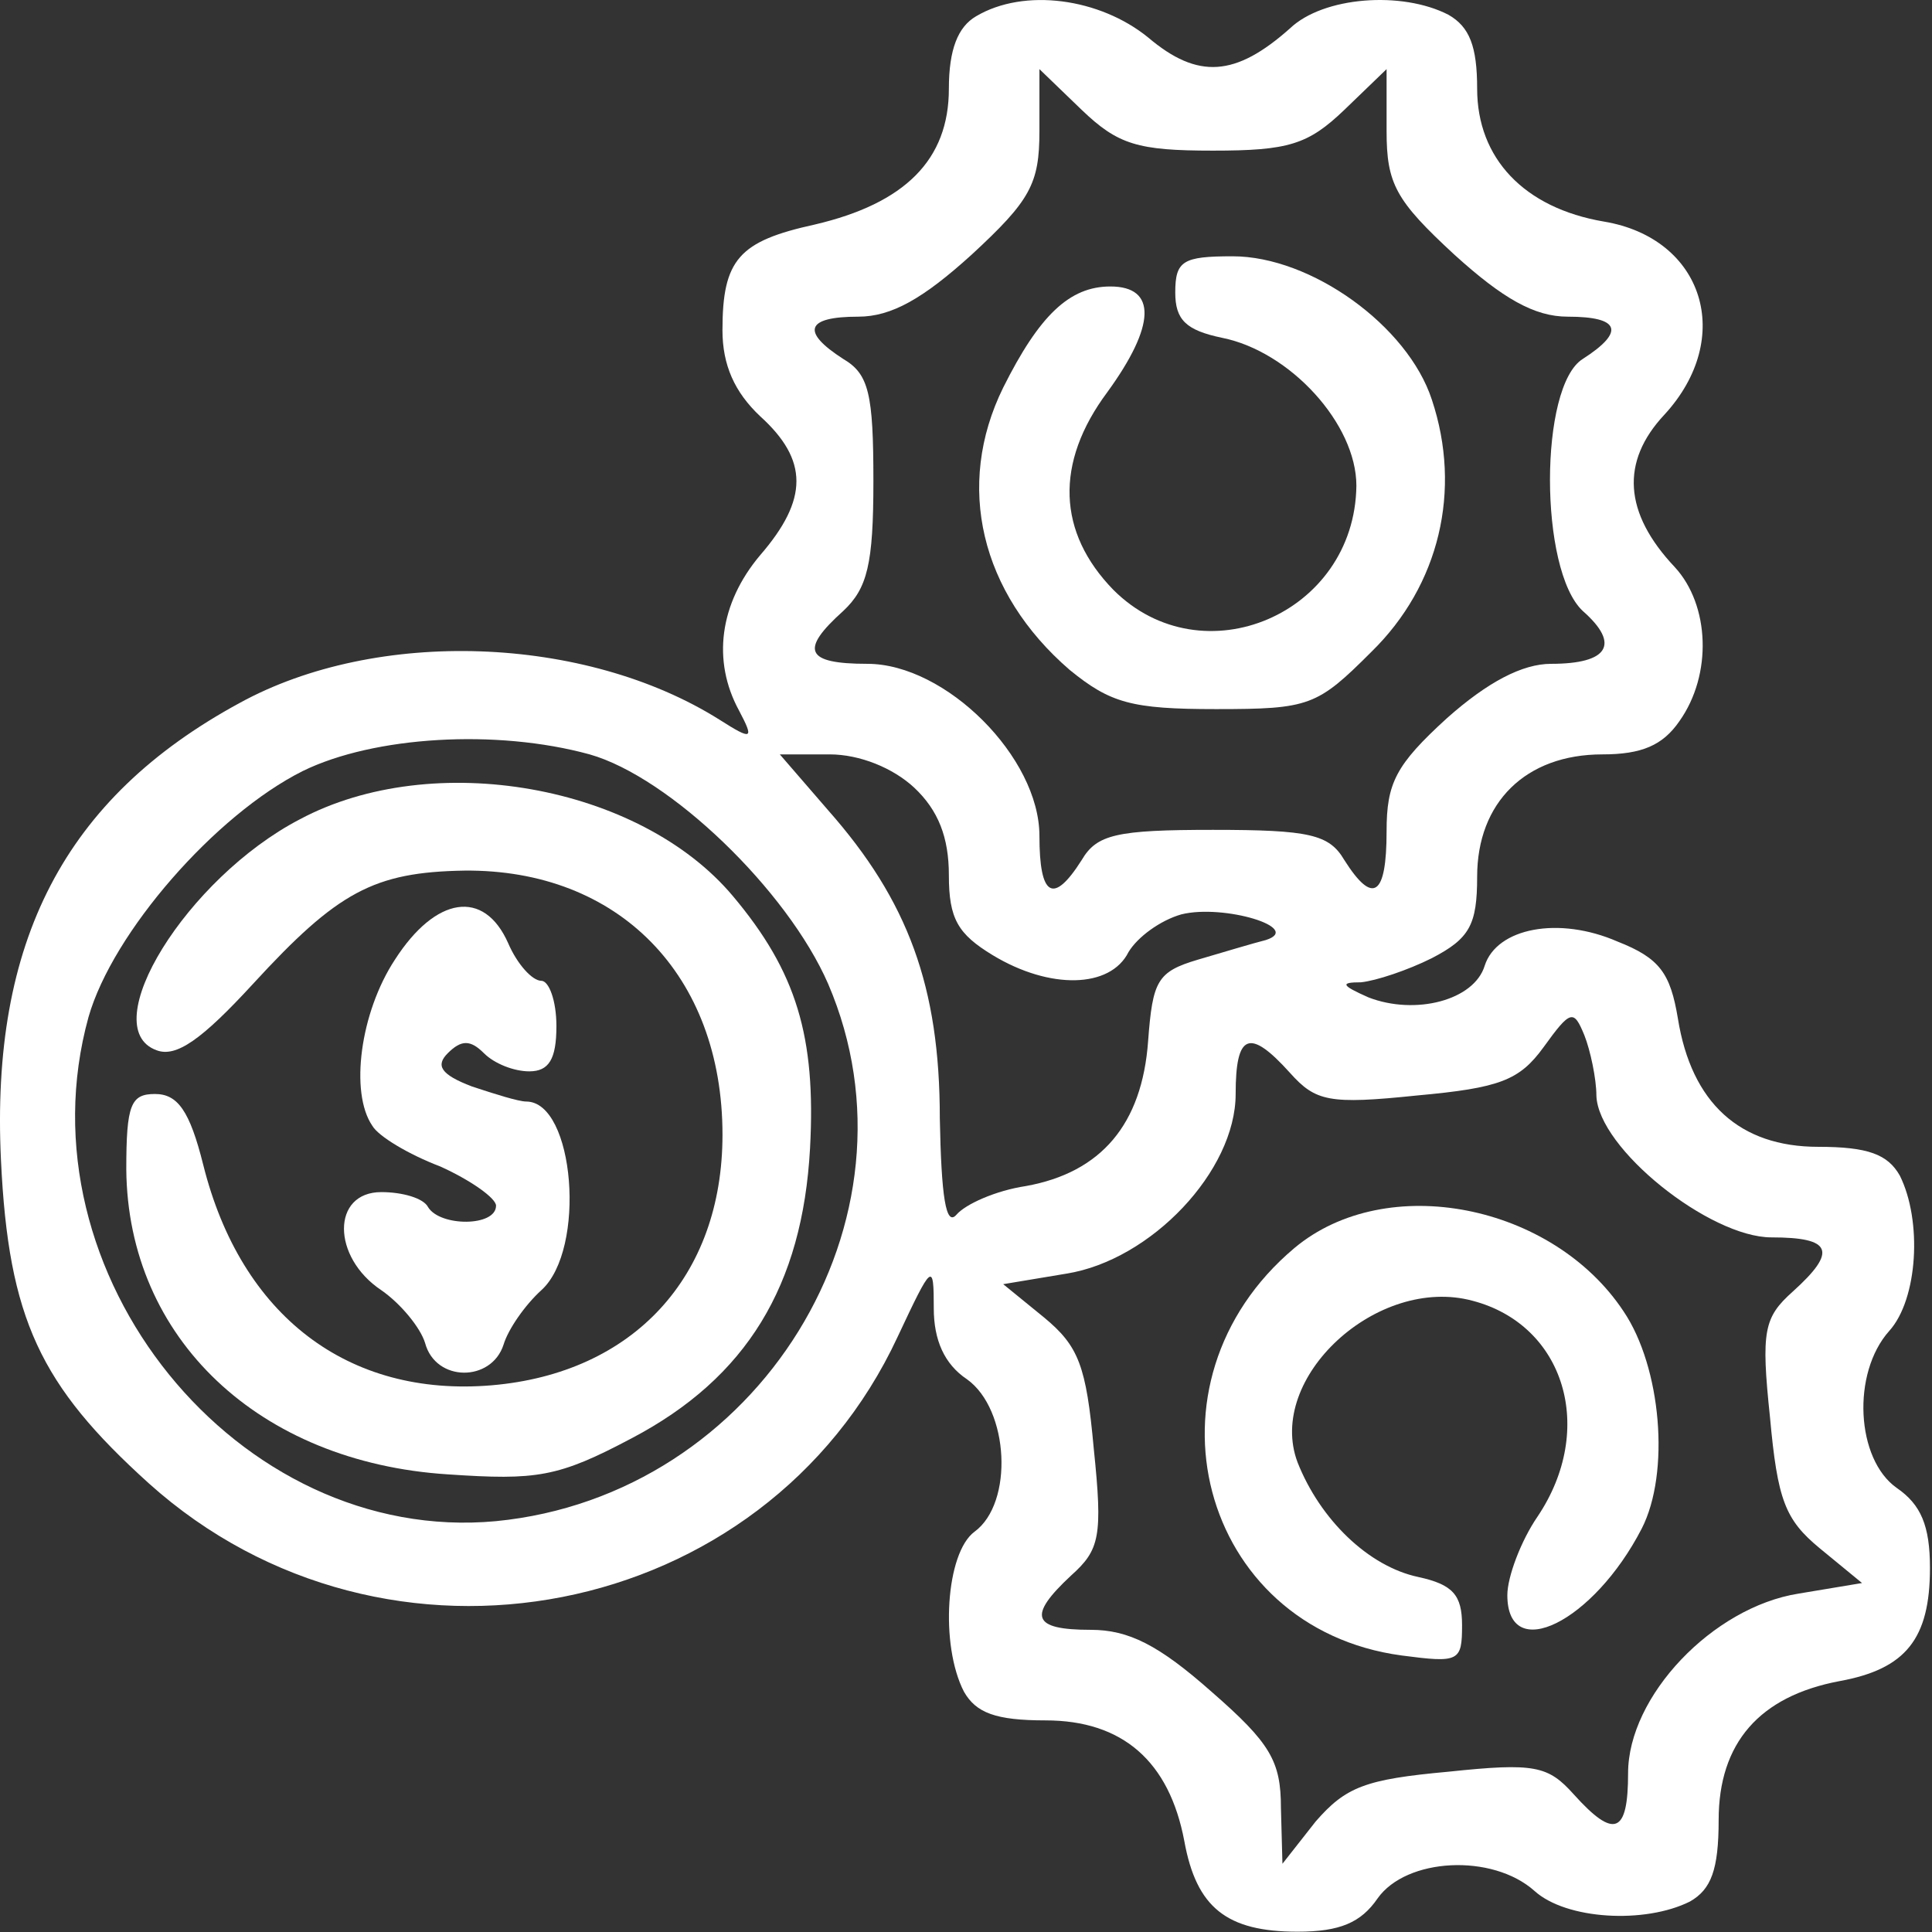
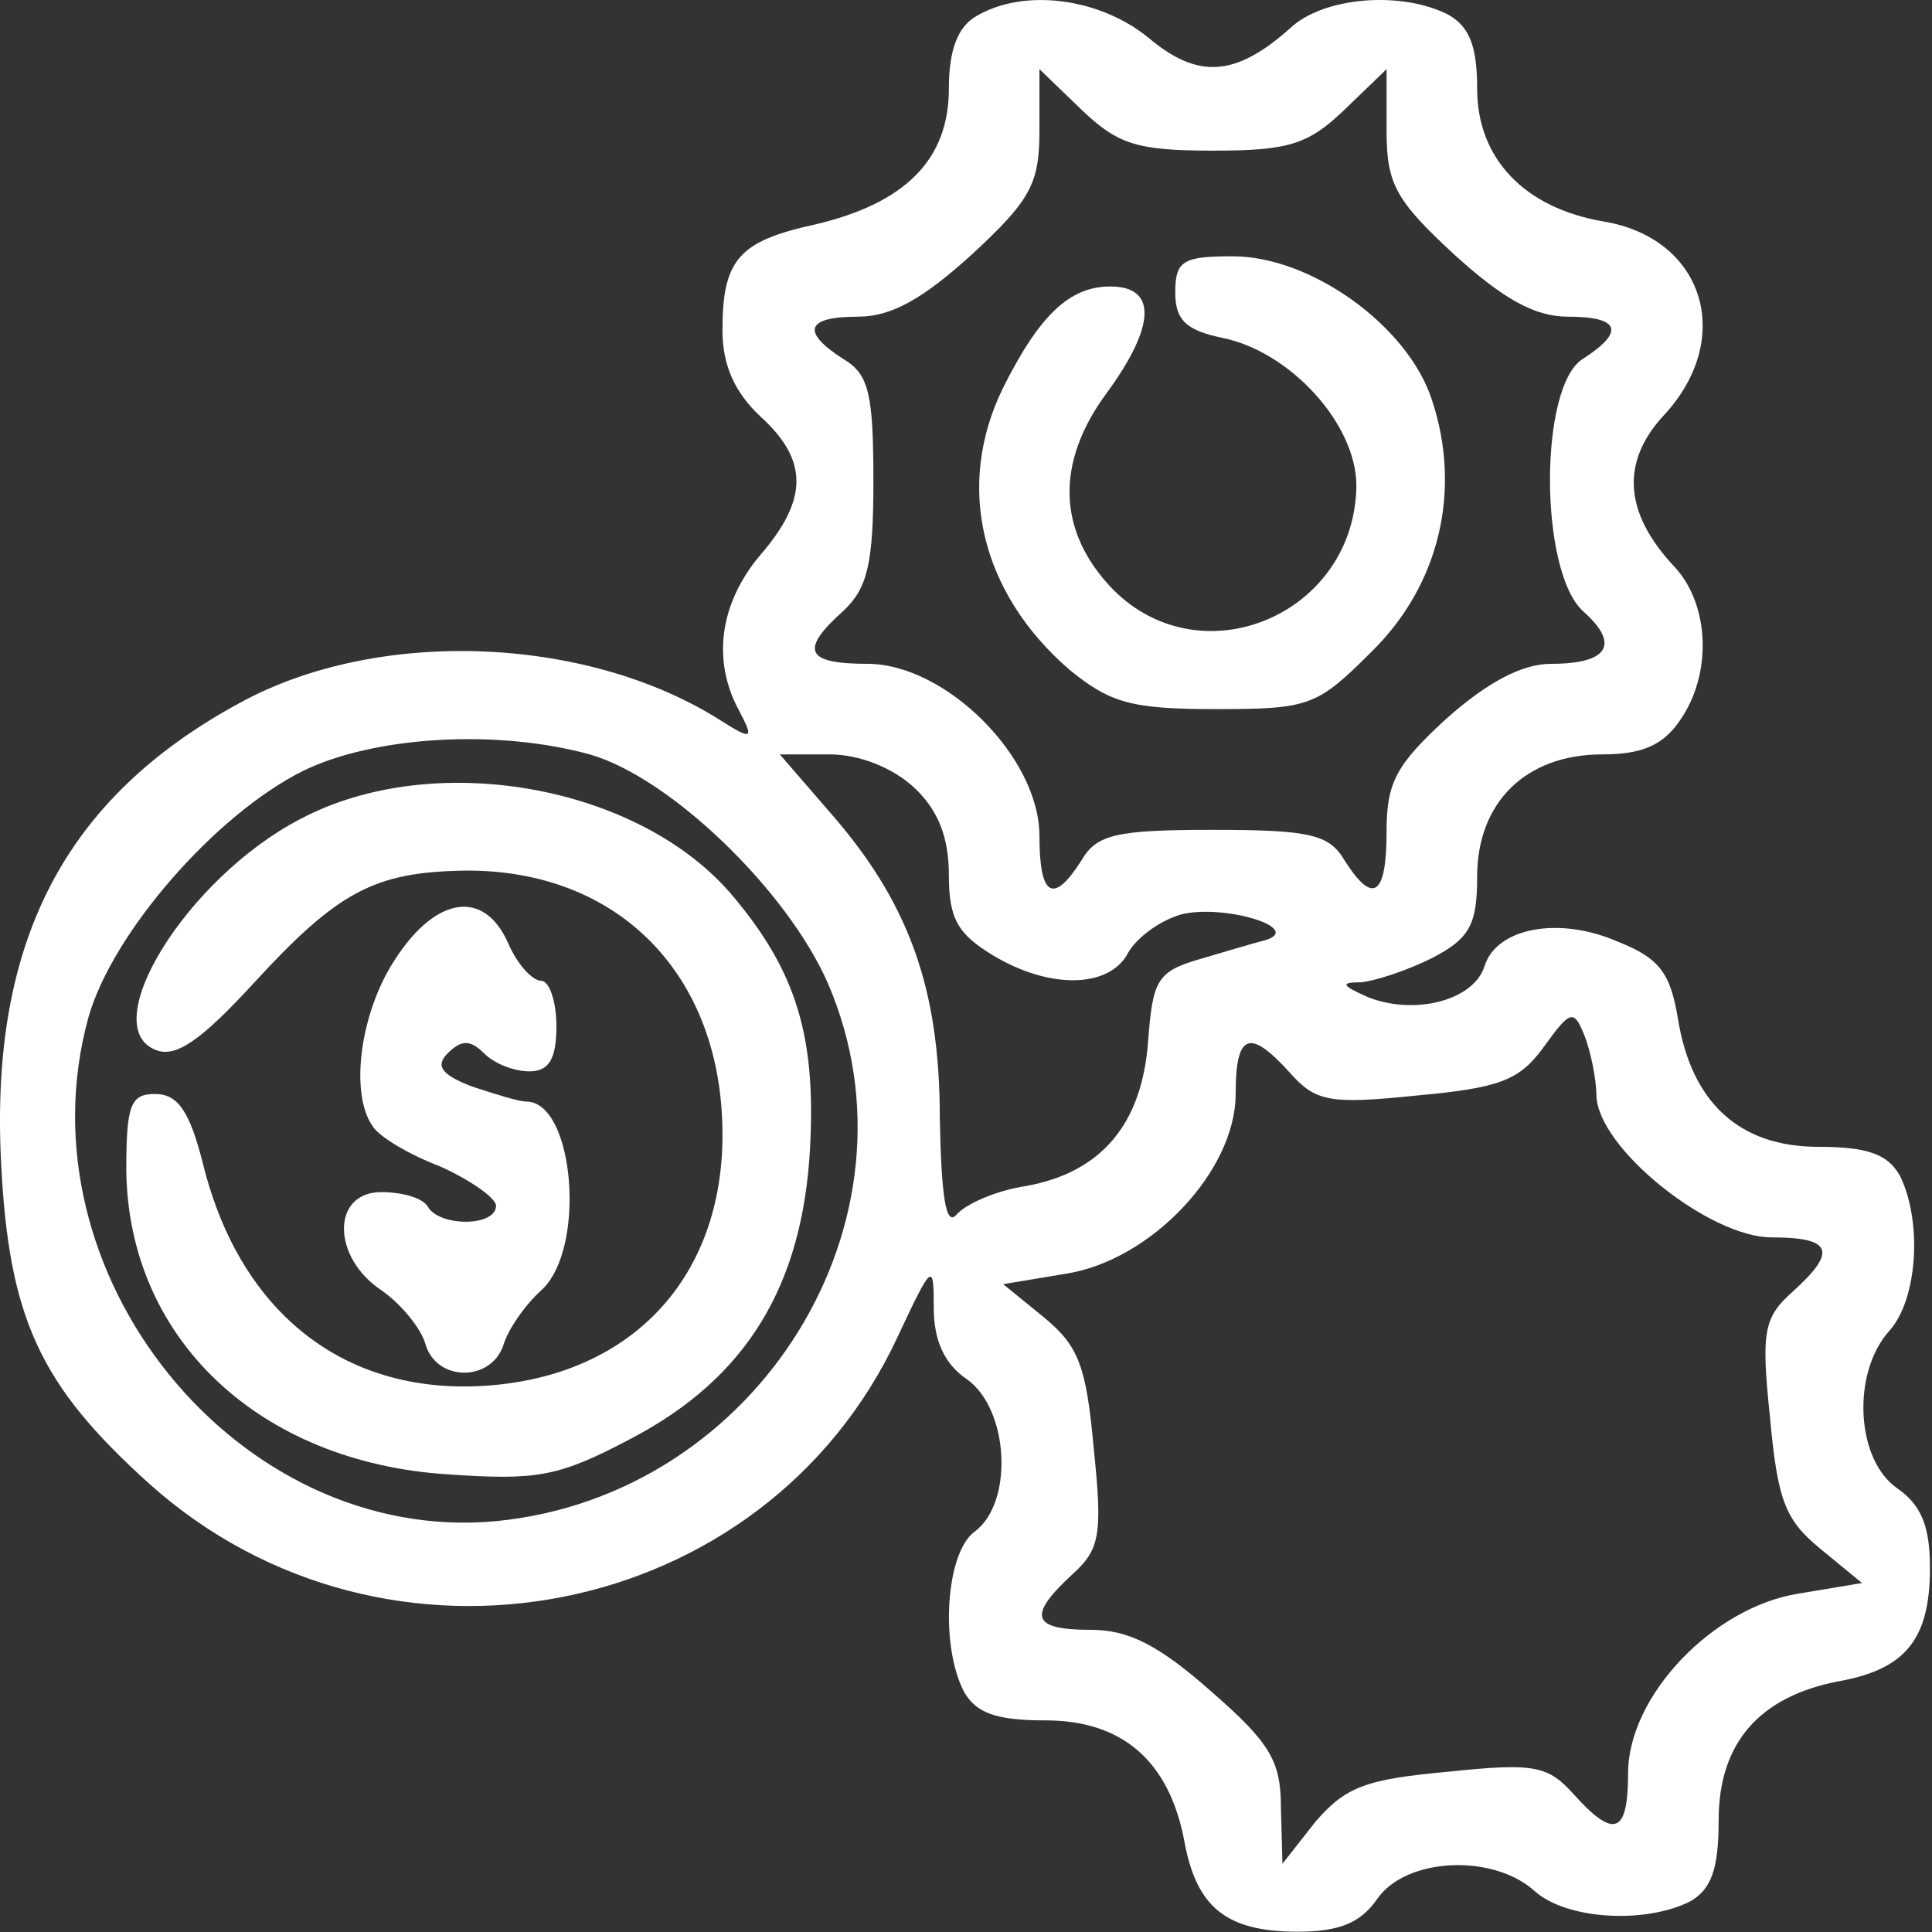
<svg xmlns="http://www.w3.org/2000/svg" width="128" height="128" viewBox="0 0 128 128" fill="none">
  <rect x="0" y="0" width="128" height="128" fill="#333333" stroke="none" />
  <path d="M64.665 1.08C63.465 1.78 62.865 3.28 62.865 5.88C62.865 10.58 59.965 13.48 53.965 14.88C48.965 15.98 47.865 17.18 47.865 21.88C47.865 24.18 48.665 25.98 50.365 27.58C53.565 30.48 53.565 33.08 50.365 36.78C47.665 39.98 47.165 43.78 48.965 47.08C49.965 48.98 49.865 49.08 47.665 47.68C38.765 42.08 24.965 41.58 15.865 46.58C4.265 52.88 -0.635 62.38 0.065 76.88C0.565 87.38 2.665 91.78 9.865 98.28C25.565 112.38 50.665 107.48 59.465 88.58C61.765 83.68 61.865 83.58 61.865 86.68C61.865 88.78 62.565 90.38 64.065 91.38C66.865 93.38 67.165 99.58 64.565 101.48C62.665 102.88 62.265 108.98 63.865 112.08C64.665 113.48 65.965 113.98 69.265 113.98C74.365 113.98 77.465 116.68 78.465 121.98C79.265 126.38 81.265 127.98 85.965 127.98C88.765 127.98 90.165 127.38 91.265 125.78C93.165 123.08 98.865 122.78 101.665 125.28C103.765 127.18 108.965 127.48 111.965 125.98C113.365 125.18 113.865 123.88 113.865 120.58C113.865 115.48 116.565 112.38 121.865 111.38C126.265 110.58 127.865 108.58 127.865 103.88C127.865 101.08 127.265 99.68 125.665 98.58C122.965 96.68 122.665 90.98 125.165 88.18C127.065 86.08 127.365 80.88 125.865 77.88C125.065 76.48 123.765 75.98 120.465 75.98C115.265 75.98 112.065 73.08 111.165 67.48C110.665 64.48 109.965 63.48 107.165 62.38C103.265 60.68 99.165 61.48 98.365 63.98C97.665 66.28 93.765 67.28 90.665 66.08C88.865 65.28 88.765 65.08 90.165 65.08C91.165 64.98 93.265 64.28 94.865 63.48C97.365 62.18 97.865 61.28 97.865 58.08C97.865 53.18 101.065 49.98 106.165 49.98C108.765 49.98 110.165 49.38 111.265 47.78C113.465 44.68 113.265 40.08 110.965 37.58C107.565 33.98 107.365 30.58 110.265 27.48C114.965 22.38 112.865 15.78 106.265 14.68C100.965 13.78 97.865 10.48 97.865 5.88C97.865 3.08 97.365 1.78 95.965 0.98C92.865 -0.62 87.665 -0.22 85.465 1.88C81.865 5.08 79.365 5.28 76.065 2.48C72.865 -0.12 67.865 -0.82 64.665 1.08ZM80.365 9.98C85.365 9.98 86.665 9.58 89.065 7.28L91.865 4.58V8.68C91.865 12.18 92.465 13.28 96.365 16.88C99.565 19.78 101.665 20.98 103.865 20.98C107.365 20.98 107.665 21.98 104.865 23.78C101.965 25.58 101.965 37.78 104.865 40.48C107.365 42.68 106.565 43.98 102.765 43.98C100.865 43.98 98.565 45.18 95.865 47.58C92.465 50.68 91.865 51.88 91.865 55.08C91.865 59.38 90.965 59.98 89.065 56.98C88.065 55.28 86.765 54.98 80.365 54.98C73.965 54.98 72.665 55.28 71.665 56.98C69.765 59.98 68.865 59.38 68.865 55.38C68.865 50.18 62.665 43.98 57.465 43.98C53.365 43.98 52.965 43.08 55.865 40.48C57.465 38.98 57.865 37.38 57.865 31.88C57.865 26.08 57.565 24.78 55.865 23.78C53.065 21.98 53.365 20.98 56.865 20.98C59.065 20.98 61.165 19.78 64.365 16.88C68.265 13.28 68.865 12.18 68.865 8.68V4.58L71.665 7.28C74.065 9.58 75.365 9.98 80.365 9.98ZM39.065 49.98C44.365 51.48 52.165 58.98 54.865 65.18C61.565 80.78 50.265 99.08 32.865 100.78C15.765 102.38 1.165 84.38 5.865 67.38C7.465 61.78 14.265 53.98 20.065 51.08C24.765 48.78 32.865 48.28 39.065 49.98ZM60.565 52.18C62.165 53.68 62.865 55.48 62.865 57.98C62.865 60.88 63.465 61.88 65.765 63.28C69.565 65.58 73.565 65.48 74.765 63.08C75.365 62.08 76.865 60.98 78.265 60.58C81.065 59.88 86.365 61.48 83.865 62.28C83.065 62.48 81.065 63.08 79.365 63.58C76.665 64.38 76.365 64.98 76.065 68.98C75.665 74.48 72.965 77.68 67.965 78.58C65.965 78.88 63.965 79.78 63.365 80.48C62.665 81.28 62.365 79.28 62.265 74.08C62.265 65.38 60.165 59.68 54.865 53.68L51.665 49.98H54.965C56.965 49.98 59.165 50.88 60.565 52.18ZM105.765 72.58C105.865 76.08 113.265 81.98 117.365 81.98C121.365 81.98 121.765 82.88 118.765 85.58C116.865 87.28 116.665 88.18 117.265 93.88C117.765 99.38 118.265 100.68 120.565 102.58L123.365 104.88L119.165 105.58C113.465 106.48 107.865 112.38 107.865 117.48C107.865 121.48 106.965 121.88 104.265 118.88C102.565 116.98 101.665 116.78 95.965 117.38C90.465 117.88 89.165 118.38 87.165 120.68L84.965 123.48L84.865 119.78C84.865 116.68 84.165 115.48 80.265 112.08C76.765 108.98 74.765 107.98 72.265 107.98C68.365 107.98 68.065 107.08 70.965 104.38C72.865 102.68 73.065 101.78 72.465 95.98C71.965 90.48 71.465 89.18 69.165 87.28L66.465 85.08L70.665 84.38C76.265 83.48 81.865 77.58 81.865 72.48C81.865 68.48 82.765 68.08 85.465 71.08C87.165 72.98 88.065 73.18 93.865 72.58C99.365 72.08 100.665 71.58 102.265 69.38C104.065 66.88 104.265 66.88 104.965 68.58C105.365 69.58 105.765 71.48 105.765 72.58Z" fill="white" />
  <path d="M77.864 19.38C77.864 21.18 78.564 21.88 80.964 22.38C85.464 23.28 89.864 28.08 89.864 32.18C89.764 40.68 79.664 44.98 73.764 39.08C70.064 35.28 69.864 30.68 73.364 25.98C76.564 21.58 76.664 18.98 73.564 18.98C70.864 18.98 68.864 20.88 66.464 25.68C63.264 32.18 64.964 39.28 70.864 44.38C73.564 46.58 74.964 46.98 80.564 46.98C86.764 46.98 87.264 46.78 90.864 43.18C95.364 38.78 96.864 32.48 94.864 26.48C93.264 21.58 86.864 16.98 81.664 16.98C78.364 16.98 77.864 17.28 77.864 19.38Z" fill="white" />
  <path d="M19.867 54.28C12.367 58.18 6.267 68.08 10.367 69.58C11.667 70.08 13.367 68.88 16.767 65.18C22.367 59.08 24.767 57.78 30.767 57.68C40.967 57.58 47.867 64.58 47.867 75.18C47.867 84.58 41.967 90.98 32.567 91.78C23.067 92.58 15.967 87.18 13.467 77.18C12.567 73.58 11.767 72.48 10.267 72.48C8.667 72.48 8.367 73.18 8.367 77.48C8.467 88.68 17.167 96.88 29.667 97.68C35.567 98.08 36.967 97.88 41.867 95.28C49.467 91.28 53.167 85.18 53.667 76.08C54.067 68.68 52.767 64.38 48.567 59.38C42.367 51.98 28.667 49.58 19.867 54.28Z" fill="white" />
  <path d="M26.164 63.58C23.864 67.08 23.164 72.38 24.664 74.58C25.064 75.28 27.064 76.48 29.164 77.28C31.164 78.18 32.864 79.38 32.864 79.88C32.864 81.28 29.164 81.28 28.364 79.98C28.064 79.38 26.664 78.98 25.264 78.98C21.964 78.98 21.964 83.28 25.264 85.48C26.564 86.38 27.864 87.98 28.164 88.98C28.864 91.58 32.564 91.58 33.364 89.08C33.664 88.08 34.764 86.48 35.864 85.48C38.864 82.78 38.064 72.98 34.864 72.98C34.364 72.98 32.764 72.48 31.264 71.98C29.164 71.18 28.864 70.58 29.664 69.78C30.564 68.88 31.164 68.88 32.064 69.78C32.764 70.48 34.064 70.98 35.064 70.98C36.364 70.98 36.864 70.18 36.864 67.98C36.864 66.28 36.364 64.98 35.864 64.98C35.264 64.98 34.264 63.88 33.664 62.48C32.064 58.88 28.864 59.38 26.164 63.58Z" fill="white" />
-   <path d="M85.765 82.68C75.165 91.58 79.465 107.88 92.865 109.68C96.665 110.18 96.865 110.08 96.865 107.68C96.865 105.68 96.265 104.98 93.965 104.48C90.665 103.78 87.465 100.68 85.965 96.88C83.865 91.28 91.265 84.48 97.565 86.18C103.665 87.78 105.765 94.68 101.865 100.48C100.765 102.08 99.865 104.48 99.865 105.68C99.865 110.28 105.565 107.48 108.765 101.28C110.665 97.58 110.065 90.58 107.565 86.88C102.865 79.78 91.865 77.58 85.765 82.68Z" fill="white" />
</svg>